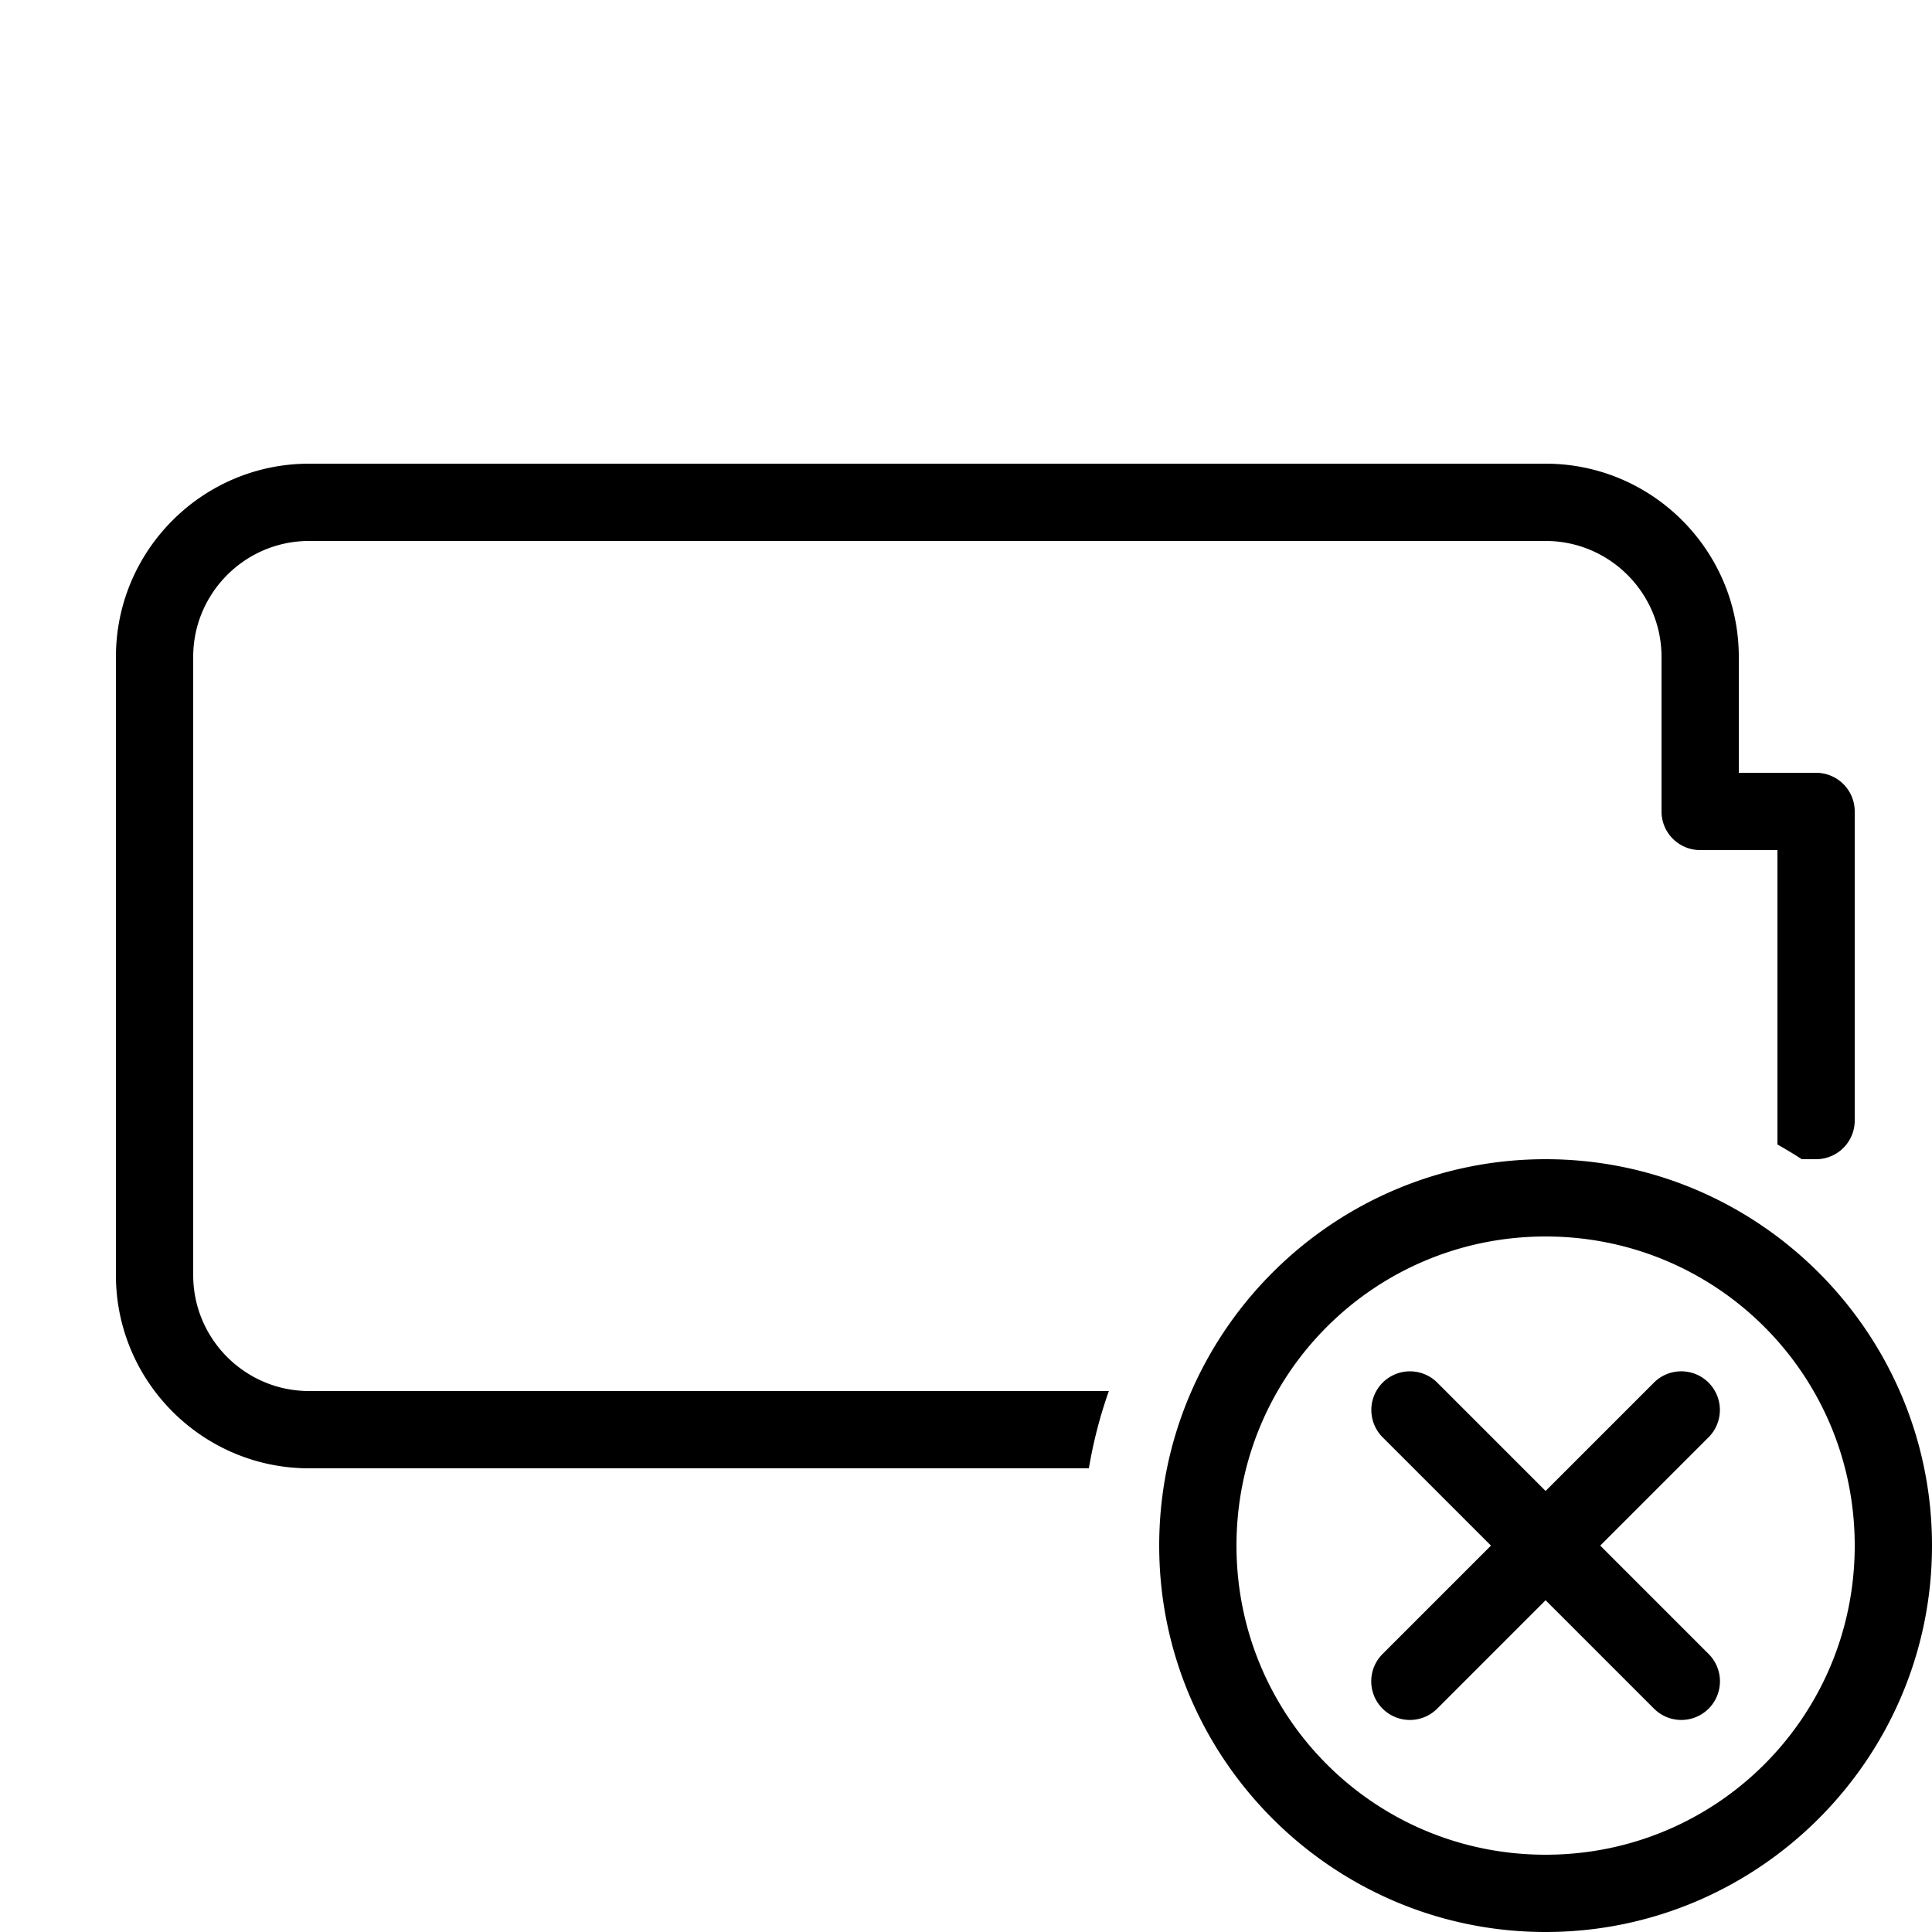
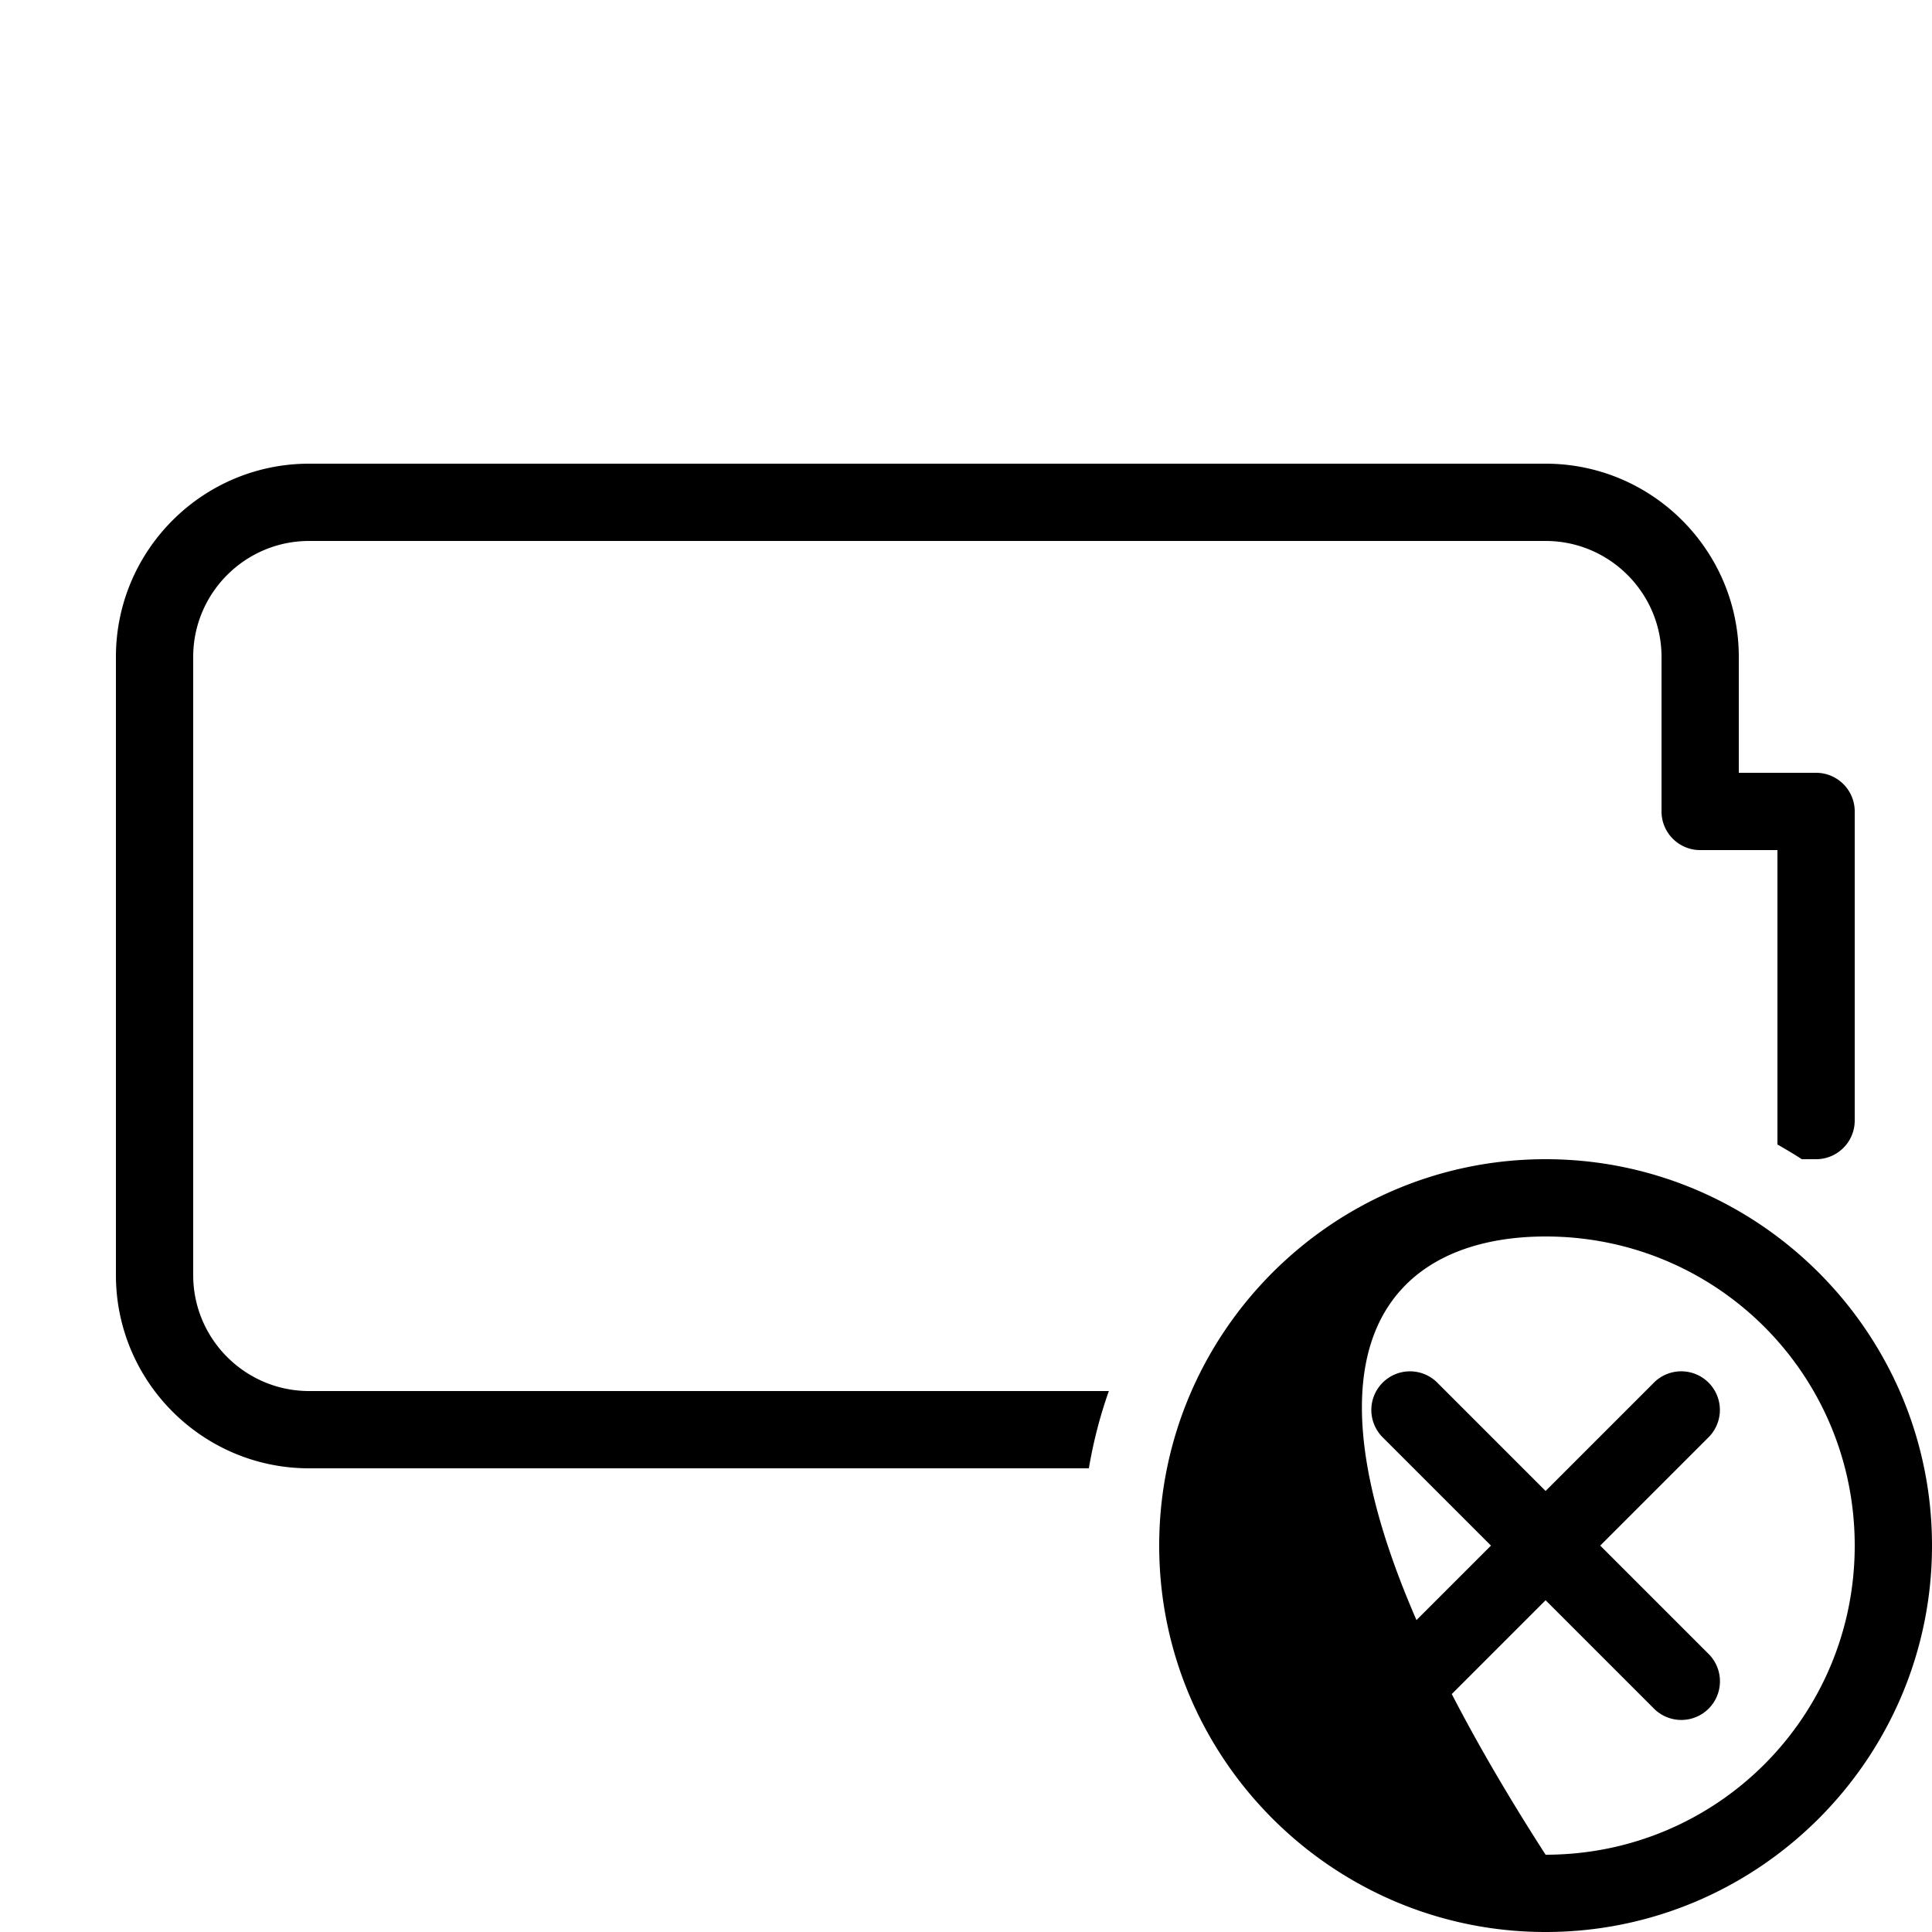
<svg xmlns="http://www.w3.org/2000/svg" viewBox="0 0 50 50">
-   <path d="M 8 12 C 5.243 12 3 14.243 3 17 L 3 33 C 3 35.757 5.243 38 8 38 L 28.18 38 C 28.296 37.311 28.469 36.644 28.697 36 L 8 36 C 6.346 36 5 34.654 5 33 L 5 17 C 5 15.346 6.346 14 8 14 L 40 14 C 41.654 14 43 15.346 43 17 L 43 21 C 43 21.552 43.448 22 44 22 L 46 22 L 46 29.619 C 46.212 29.741 46.425 29.865 46.629 30 L 47 30 C 47.552 30 48 29.552 48 29 L 48 21 C 48 20.448 47.552 20 47 20 L 45 20 L 45 17 C 45 14.243 42.757 12 40 12 L 8 12 z M 40 30 C 34.489 30 30 34.489 30 40 C 30 45.511 34.489 50 40 50 C 45.511 50 50 45.511 50 40 C 50 34.489 45.511 30 40 30 z M 40 32 C 44.43 32 48 35.57 48 40 C 48 44.43 44.43 48 40 48 C 35.57 48 32 44.43 32 40 C 32 35.57 35.57 32 40 32 z M 36.49 35.49 A 1 1 0 0 0 35.793 37.207 L 38.586 40 L 35.793 42.793 A 1 1 0 1 0 37.207 44.207 L 40 41.414 L 42.793 44.207 A 1 1 0 1 0 44.207 42.793 L 41.414 40 L 44.207 37.207 A 1 1 0 0 0 43.48 35.49 A 1 1 0 0 0 42.793 35.793 L 40 38.586 L 37.207 35.793 A 1 1 0 0 0 36.49 35.49 z" />
+   <path d="M 8 12 C 5.243 12 3 14.243 3 17 L 3 33 C 3 35.757 5.243 38 8 38 L 28.18 38 C 28.296 37.311 28.469 36.644 28.697 36 L 8 36 C 6.346 36 5 34.654 5 33 L 5 17 C 5 15.346 6.346 14 8 14 L 40 14 C 41.654 14 43 15.346 43 17 L 43 21 C 43 21.552 43.448 22 44 22 L 46 22 L 46 29.619 C 46.212 29.741 46.425 29.865 46.629 30 L 47 30 C 47.552 30 48 29.552 48 29 L 48 21 C 48 20.448 47.552 20 47 20 L 45 20 L 45 17 C 45 14.243 42.757 12 40 12 L 8 12 z M 40 30 C 34.489 30 30 34.489 30 40 C 30 45.511 34.489 50 40 50 C 45.511 50 50 45.511 50 40 C 50 34.489 45.511 30 40 30 z M 40 32 C 44.43 32 48 35.57 48 40 C 48 44.43 44.43 48 40 48 C 32 35.57 35.57 32 40 32 z M 36.49 35.49 A 1 1 0 0 0 35.793 37.207 L 38.586 40 L 35.793 42.793 A 1 1 0 1 0 37.207 44.207 L 40 41.414 L 42.793 44.207 A 1 1 0 1 0 44.207 42.793 L 41.414 40 L 44.207 37.207 A 1 1 0 0 0 43.48 35.49 A 1 1 0 0 0 42.793 35.793 L 40 38.586 L 37.207 35.793 A 1 1 0 0 0 36.49 35.49 z" />
</svg>